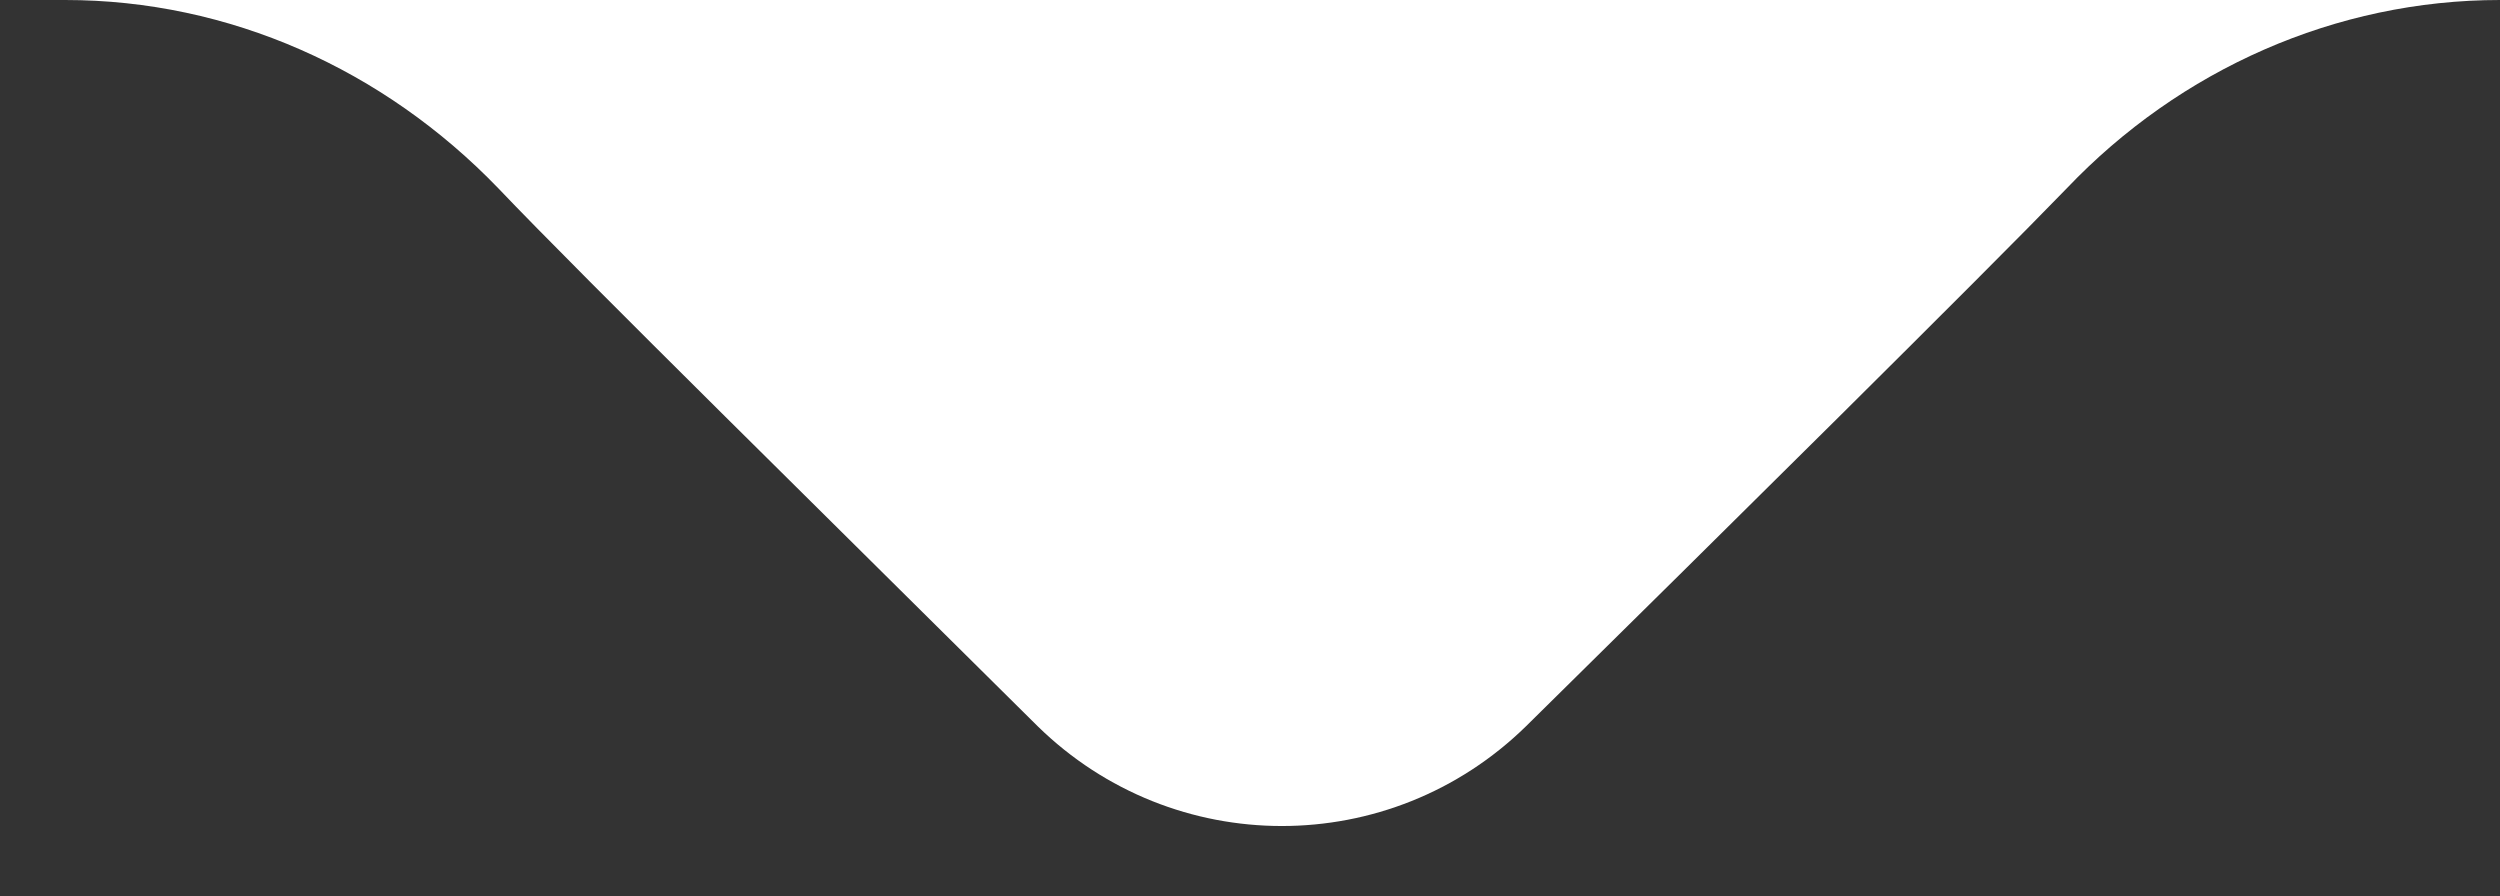
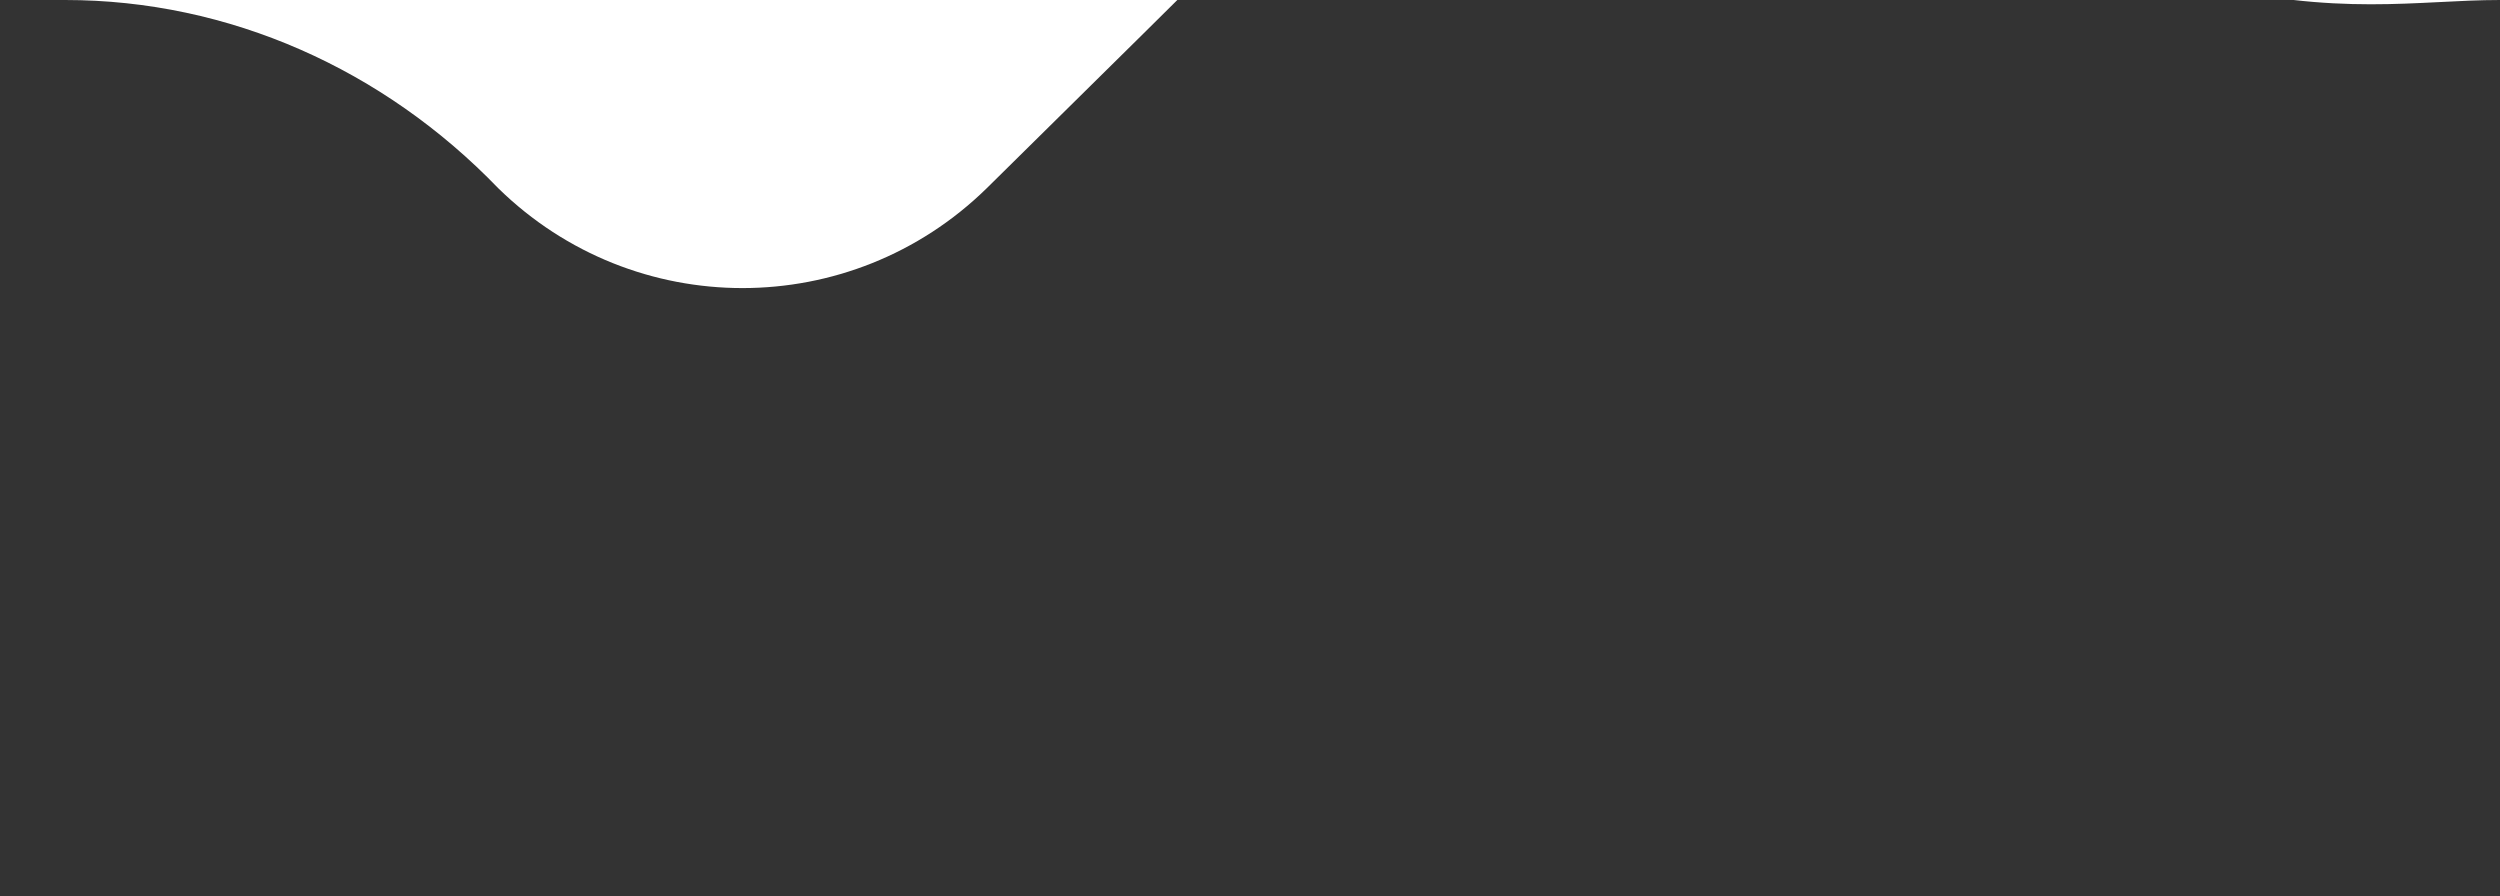
<svg xmlns="http://www.w3.org/2000/svg" id="Слой_1" x="0px" y="0px" viewBox="0 0 176.6 63.3" style="enable-background:new 0 0 176.6 63.3;" xml:space="preserve">
  <rect x="0" y="0" width="176.6" height="63.3" fill="#333333" stroke="none" />
  <style type="text/css"> .st0{fill-rule:evenodd;clip-rule:evenodd;fill:#FFFFFF;} </style>
-   <path class="st0" d="M35.2,13.3c5.8,6.1,24.2,24.2,38.1,38c9.6,9.4,24.9,9.4,34.5,0c14-13.8,32.3-31.9,38.2-38 C154,4.9,165,0,176.6,0H4.6C16.2,0,27.1,4.9,35.2,13.3z" />
+   <path class="st0" d="M35.2,13.3c9.6,9.4,24.9,9.4,34.5,0c14-13.8,32.3-31.9,38.2-38 C154,4.9,165,0,176.6,0H4.6C16.2,0,27.1,4.9,35.2,13.3z" />
</svg>